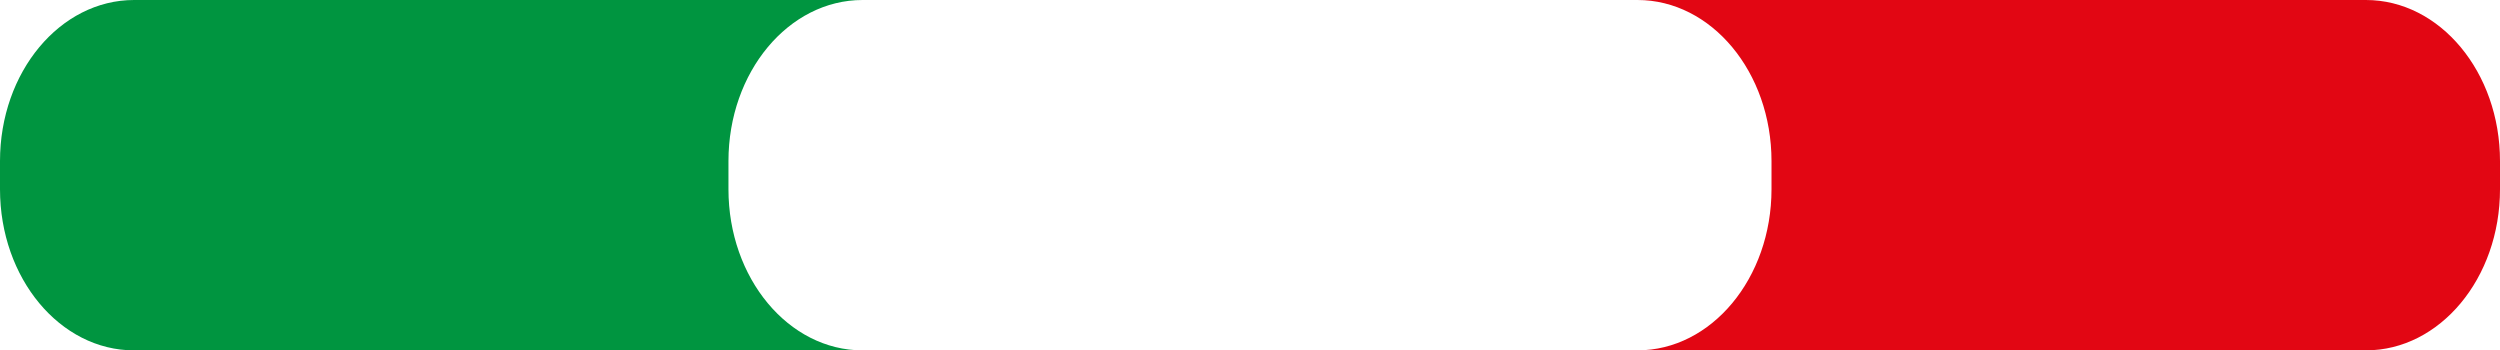
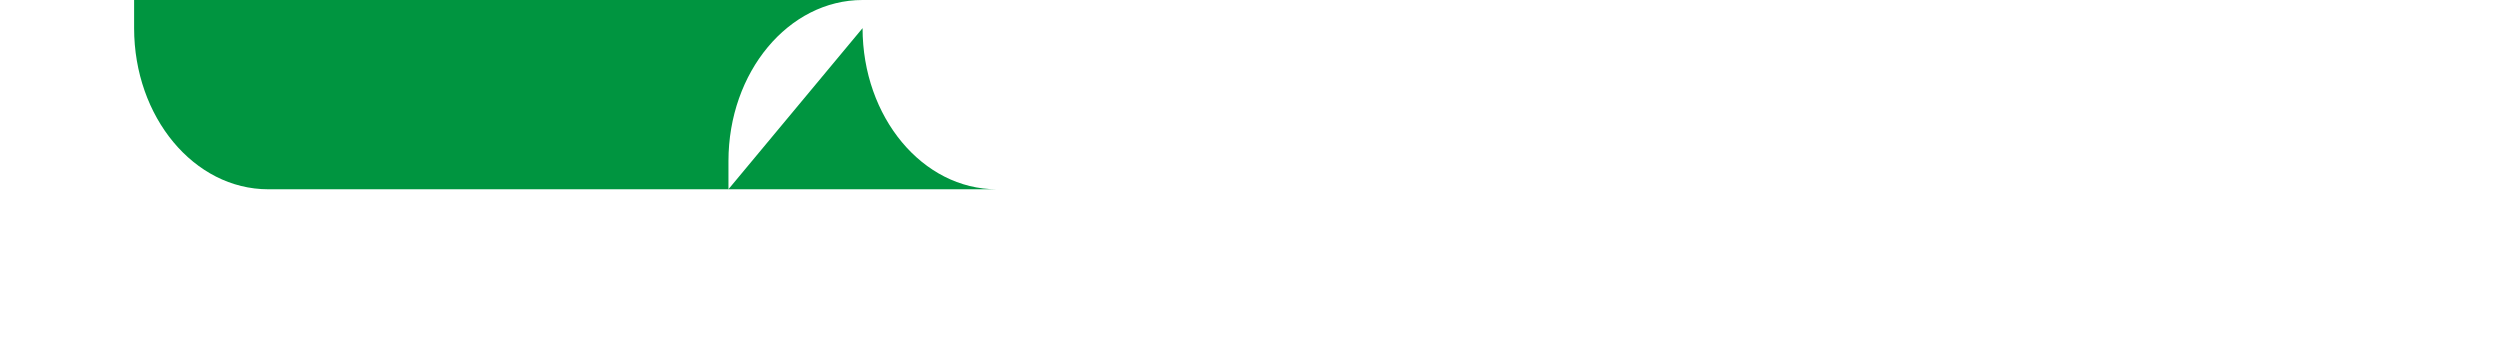
<svg xmlns="http://www.w3.org/2000/svg" viewBox="0 0 2270 318.14" data-name="Livello 1" id="Livello_1">
  <defs>
    <style>
      .cls-1 {
        fill: #e20613;
      }

      .cls-2 {
        fill: #009540;
      }
    </style>
  </defs>
-   <path d="M661.44,171.83v-25.55C661.44,65.48,715.98,0,783.21,0H121.77C54.5,0,0,65.48,0,146.28v25.55c0,80.8,54.5,146.31,121.77,146.31h661.44c-67.24,0-121.77-65.51-121.77-146.31" class="cls-2" />
-   <path d="M2148.23,0h-661.44c67.24,0,121.74,65.51,121.74,146.31v25.51c0,80.8-54.5,146.31-121.74,146.31h661.44c67.24,0,121.77-65.51,121.77-146.31v-25.51c0-80.8-54.54-146.31-121.77-146.31" class="cls-1" />
+   <path d="M661.44,171.83v-25.55C661.44,65.48,715.98,0,783.21,0H121.77v25.55c0,80.8,54.5,146.31,121.77,146.31h661.44c-67.24,0-121.77-65.51-121.77-146.31" class="cls-2" />
</svg>